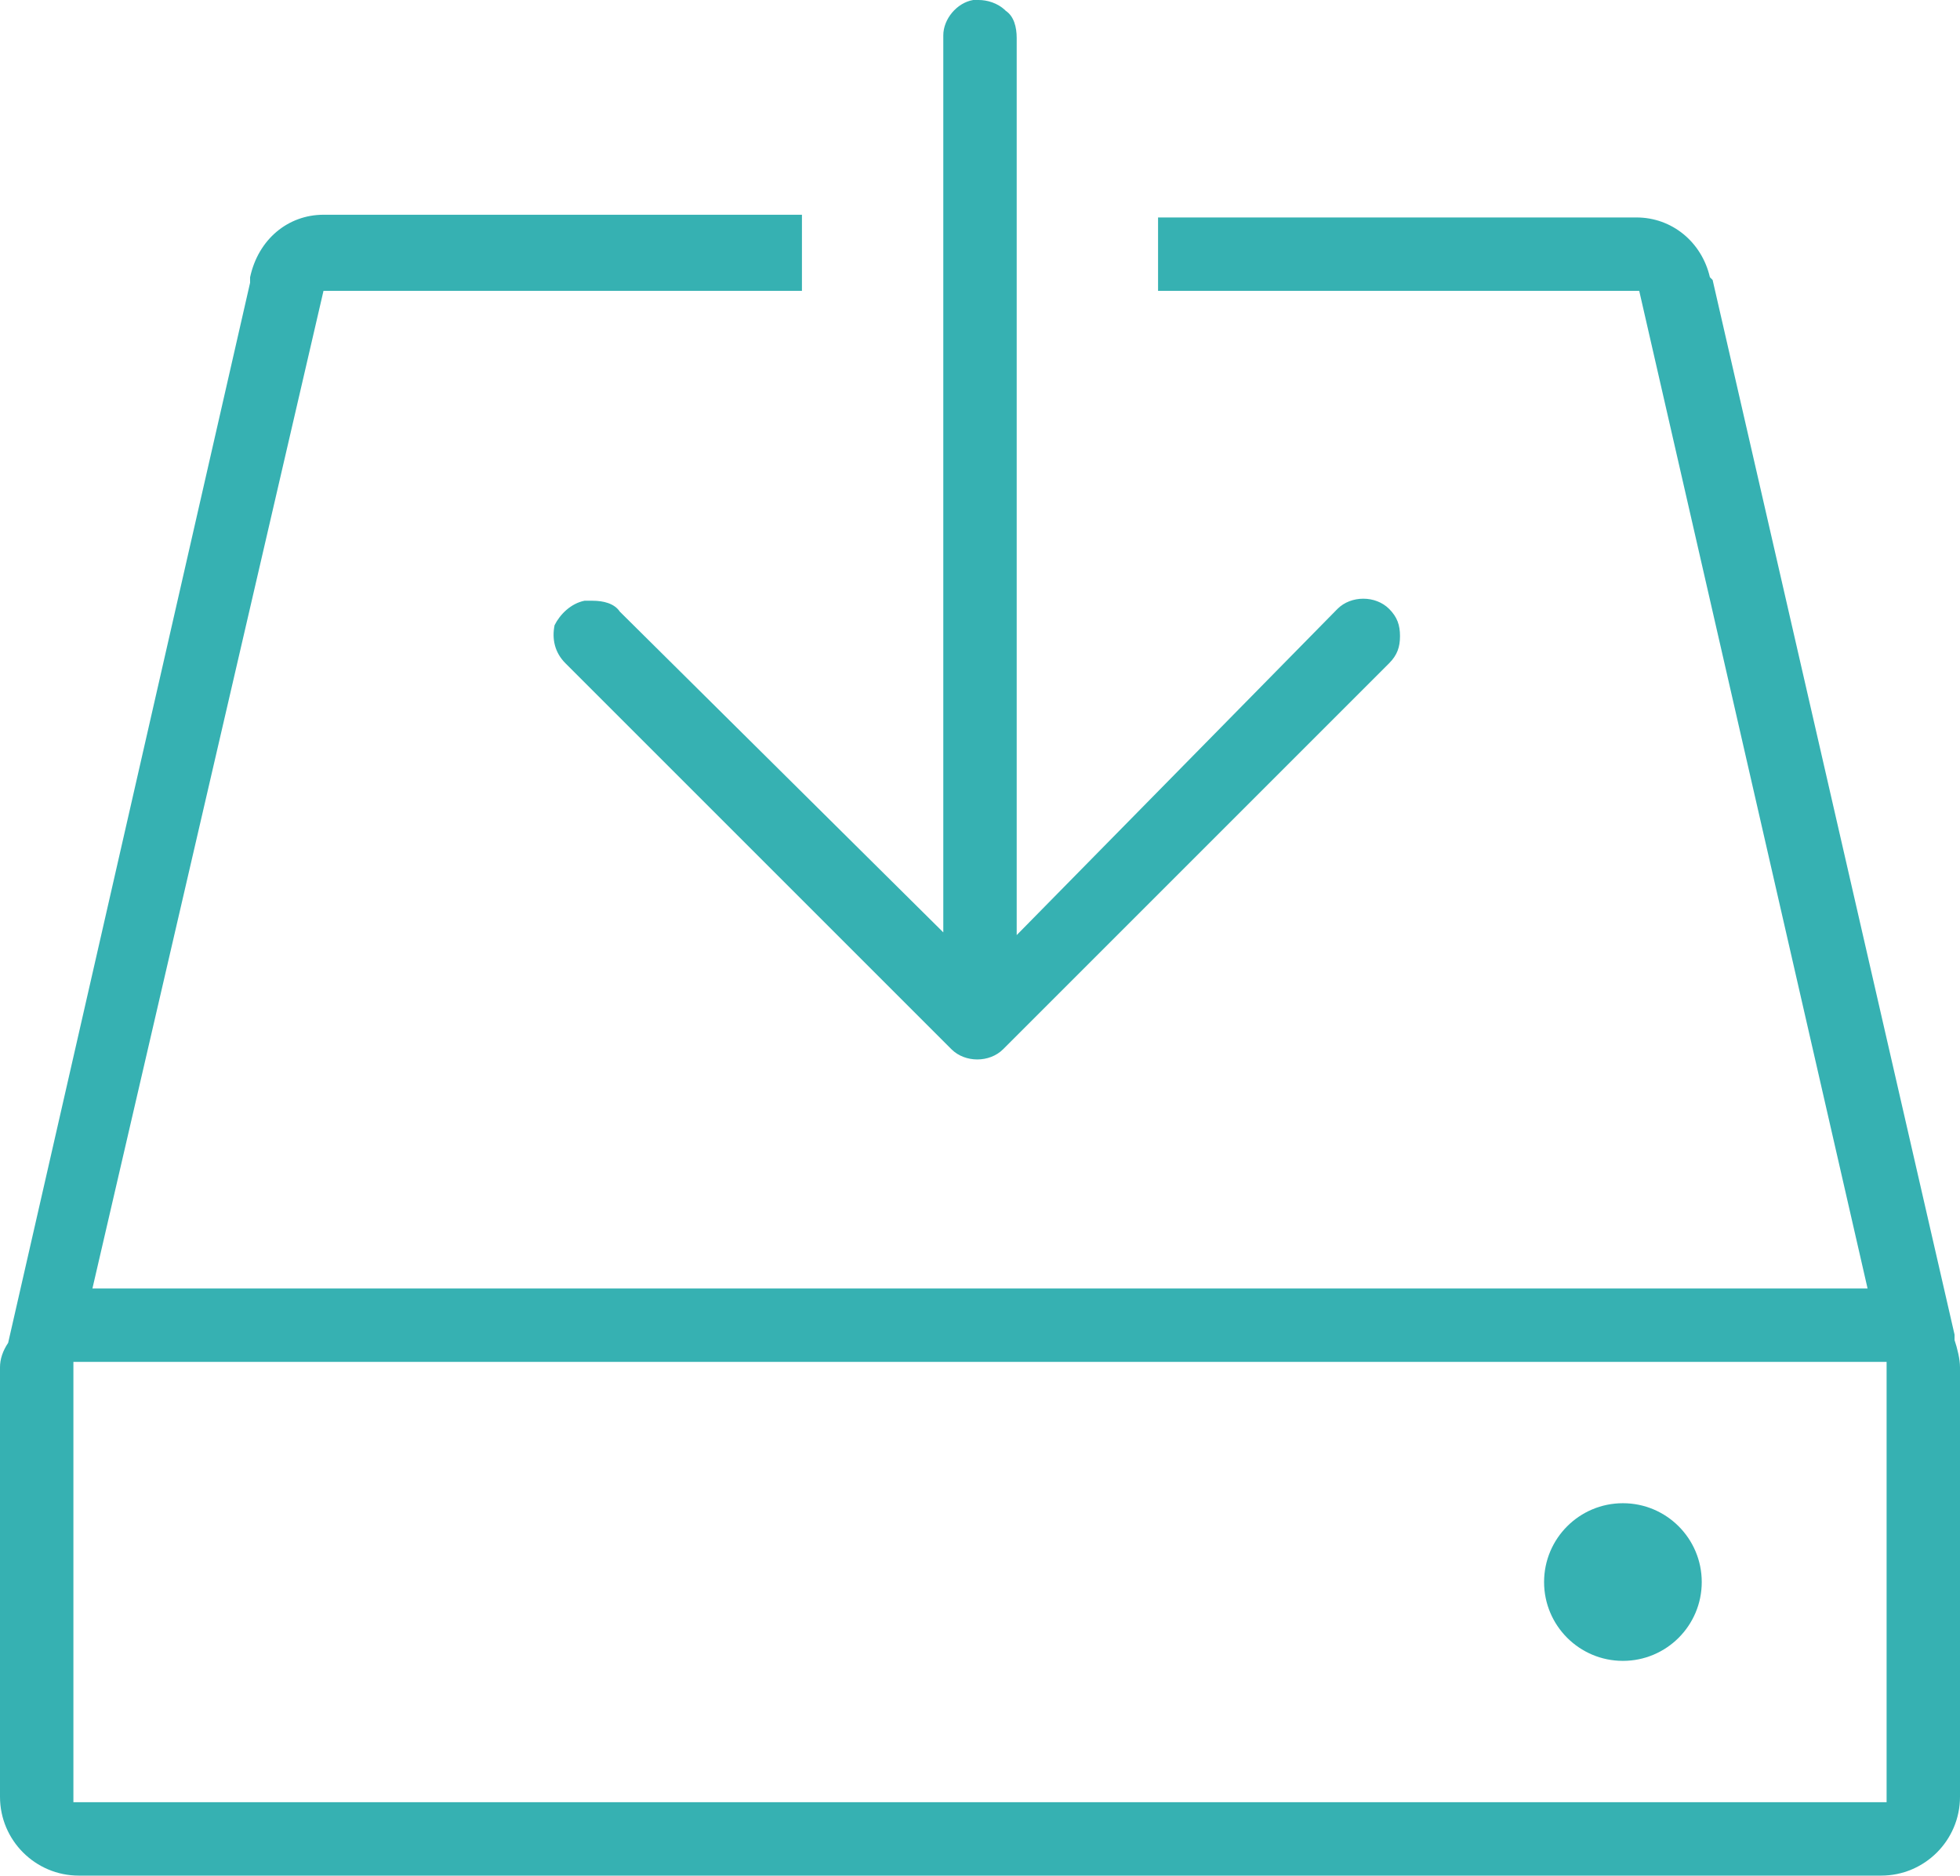
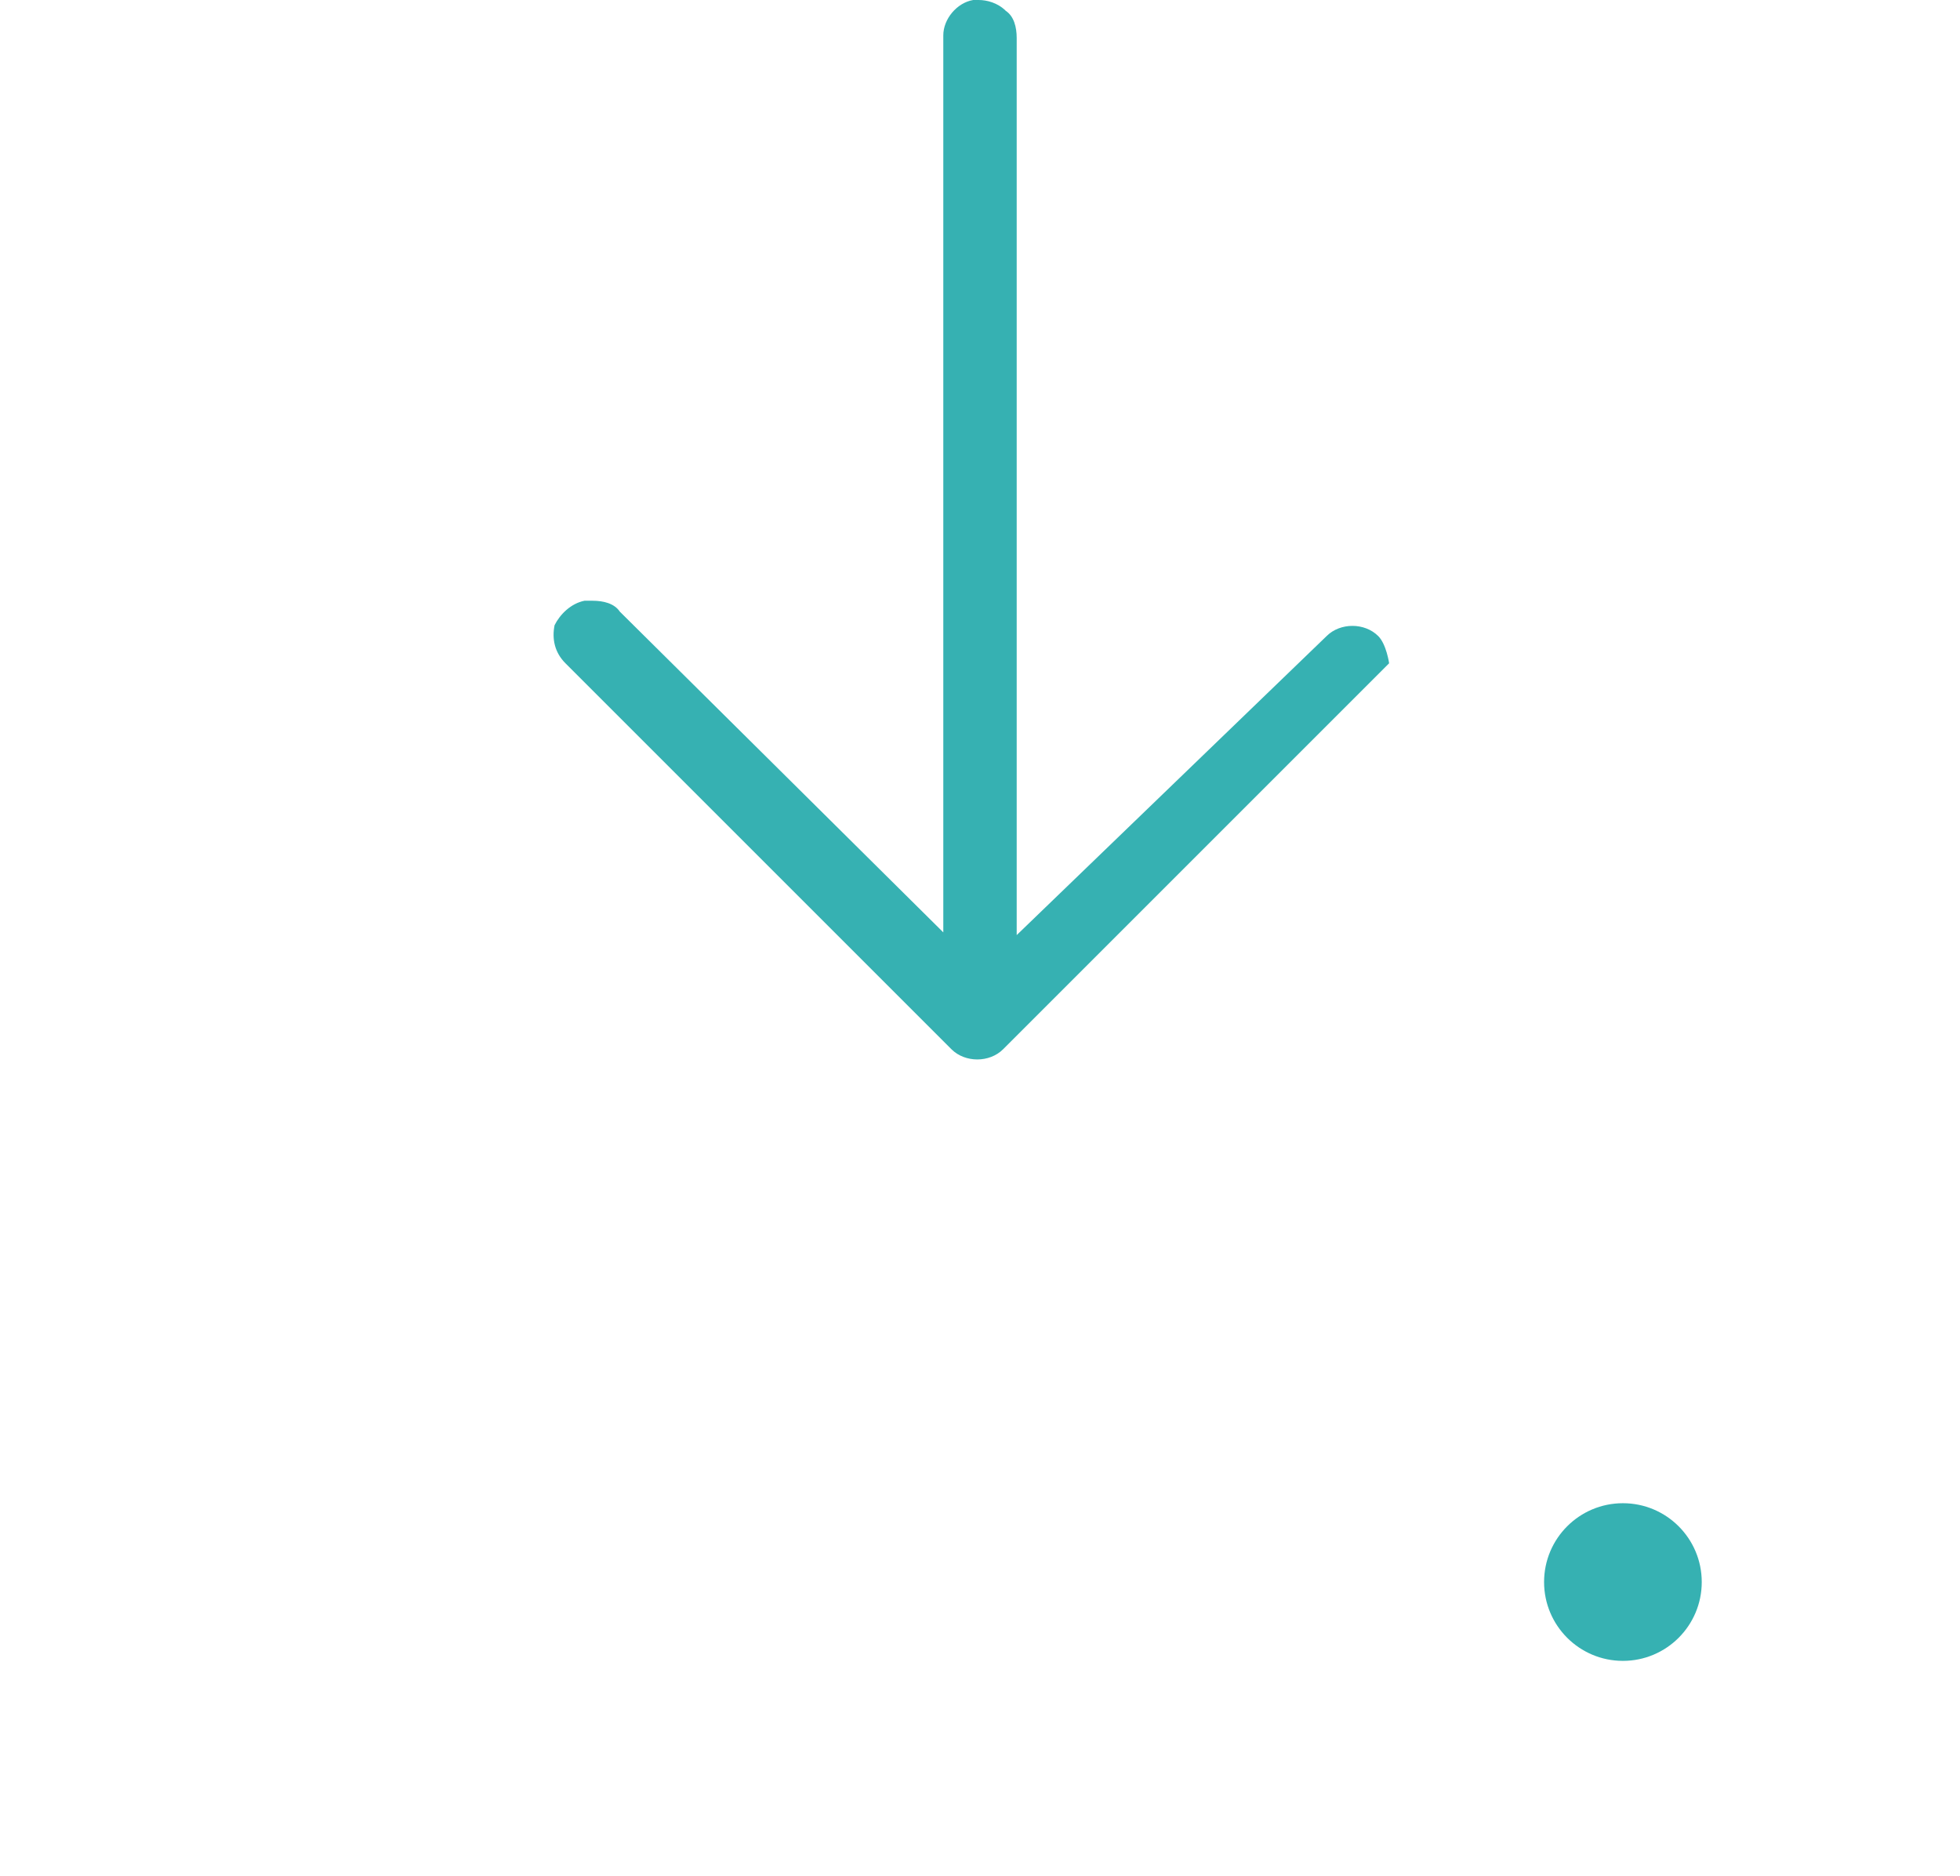
<svg xmlns="http://www.w3.org/2000/svg" version="1.1" id="Layer_1" x="0px" y="0px" viewBox="0 0 72.1 69" style="enable-background:new 0 0 72.1 69;">
  <style type="text/css">
	.st0{fill:#36B1B2;}
</style>
  <g>
    <circle class="st0" cx="59.7" cy="58.2" r="2.9" />
-     <path class="st0" d="M21.8,22.1c-0.1,0-0.2,0-0.3,0c-0.5,0.1-0.9,0.5-1.1,0.9c-0.1,0.5,0,1,0.4,1.4l14.2,14.2&#13;&#10;  c0.5,0.5,1.4,0.5,1.9,0l14.2-14.2c0.3-0.3,0.4-0.6,0.4-1s-0.1-0.7-0.4-1c-0.5-0.5-1.4-0.5-1.9,0L37.4,34.4v-33c0-0.4-0.1-0.8-0.4-1&#13;&#10;  c-0.3-0.3-0.7-0.4-1-0.4c-0.1,0-0.1,0-0.2,0c-0.6,0.1-1.1,0.7-1.1,1.3v33L22.8,22.5C22.6,22.2,22.2,22.1,21.8,22.1z" />
-     <path class="st0" d="M9.2,10.2l0,0.2h0l-8.9,39C0.1,49.7,0,50,0,50.3v15.8C0,67.7,1.3,69,2.9,69h66.3c1.6,0,2.9-1.3,2.9-2.9V50.3&#13;&#10;  c0-0.3-0.1-0.7-0.2-1l0-0.1c0,0,0,0,0-0.1l-8.9-38.8l-0.1-0.1c-0.3-1.3-1.4-2.2-2.7-2.2H42.6v2.7h17.7l8.4,36.7H3.4l8.5-36.7h17.6&#13;&#10;  V7.9H11.9C10.6,7.9,9.5,8.8,9.2,10.2z M69.4,50.1v16.2H2.7V50.1H69.4z" />
+     <path class="st0" d="M21.8,22.1c-0.1,0-0.2,0-0.3,0c-0.5,0.1-0.9,0.5-1.1,0.9c-0.1,0.5,0,1,0.4,1.4l14.2,14.2&#13;&#10;  c0.5,0.5,1.4,0.5,1.9,0l14.2-14.2s-0.1-0.7-0.4-1c-0.5-0.5-1.4-0.5-1.9,0L37.4,34.4v-33c0-0.4-0.1-0.8-0.4-1&#13;&#10;  c-0.3-0.3-0.7-0.4-1-0.4c-0.1,0-0.1,0-0.2,0c-0.6,0.1-1.1,0.7-1.1,1.3v33L22.8,22.5C22.6,22.2,22.2,22.1,21.8,22.1z" />
  </g>
</svg>